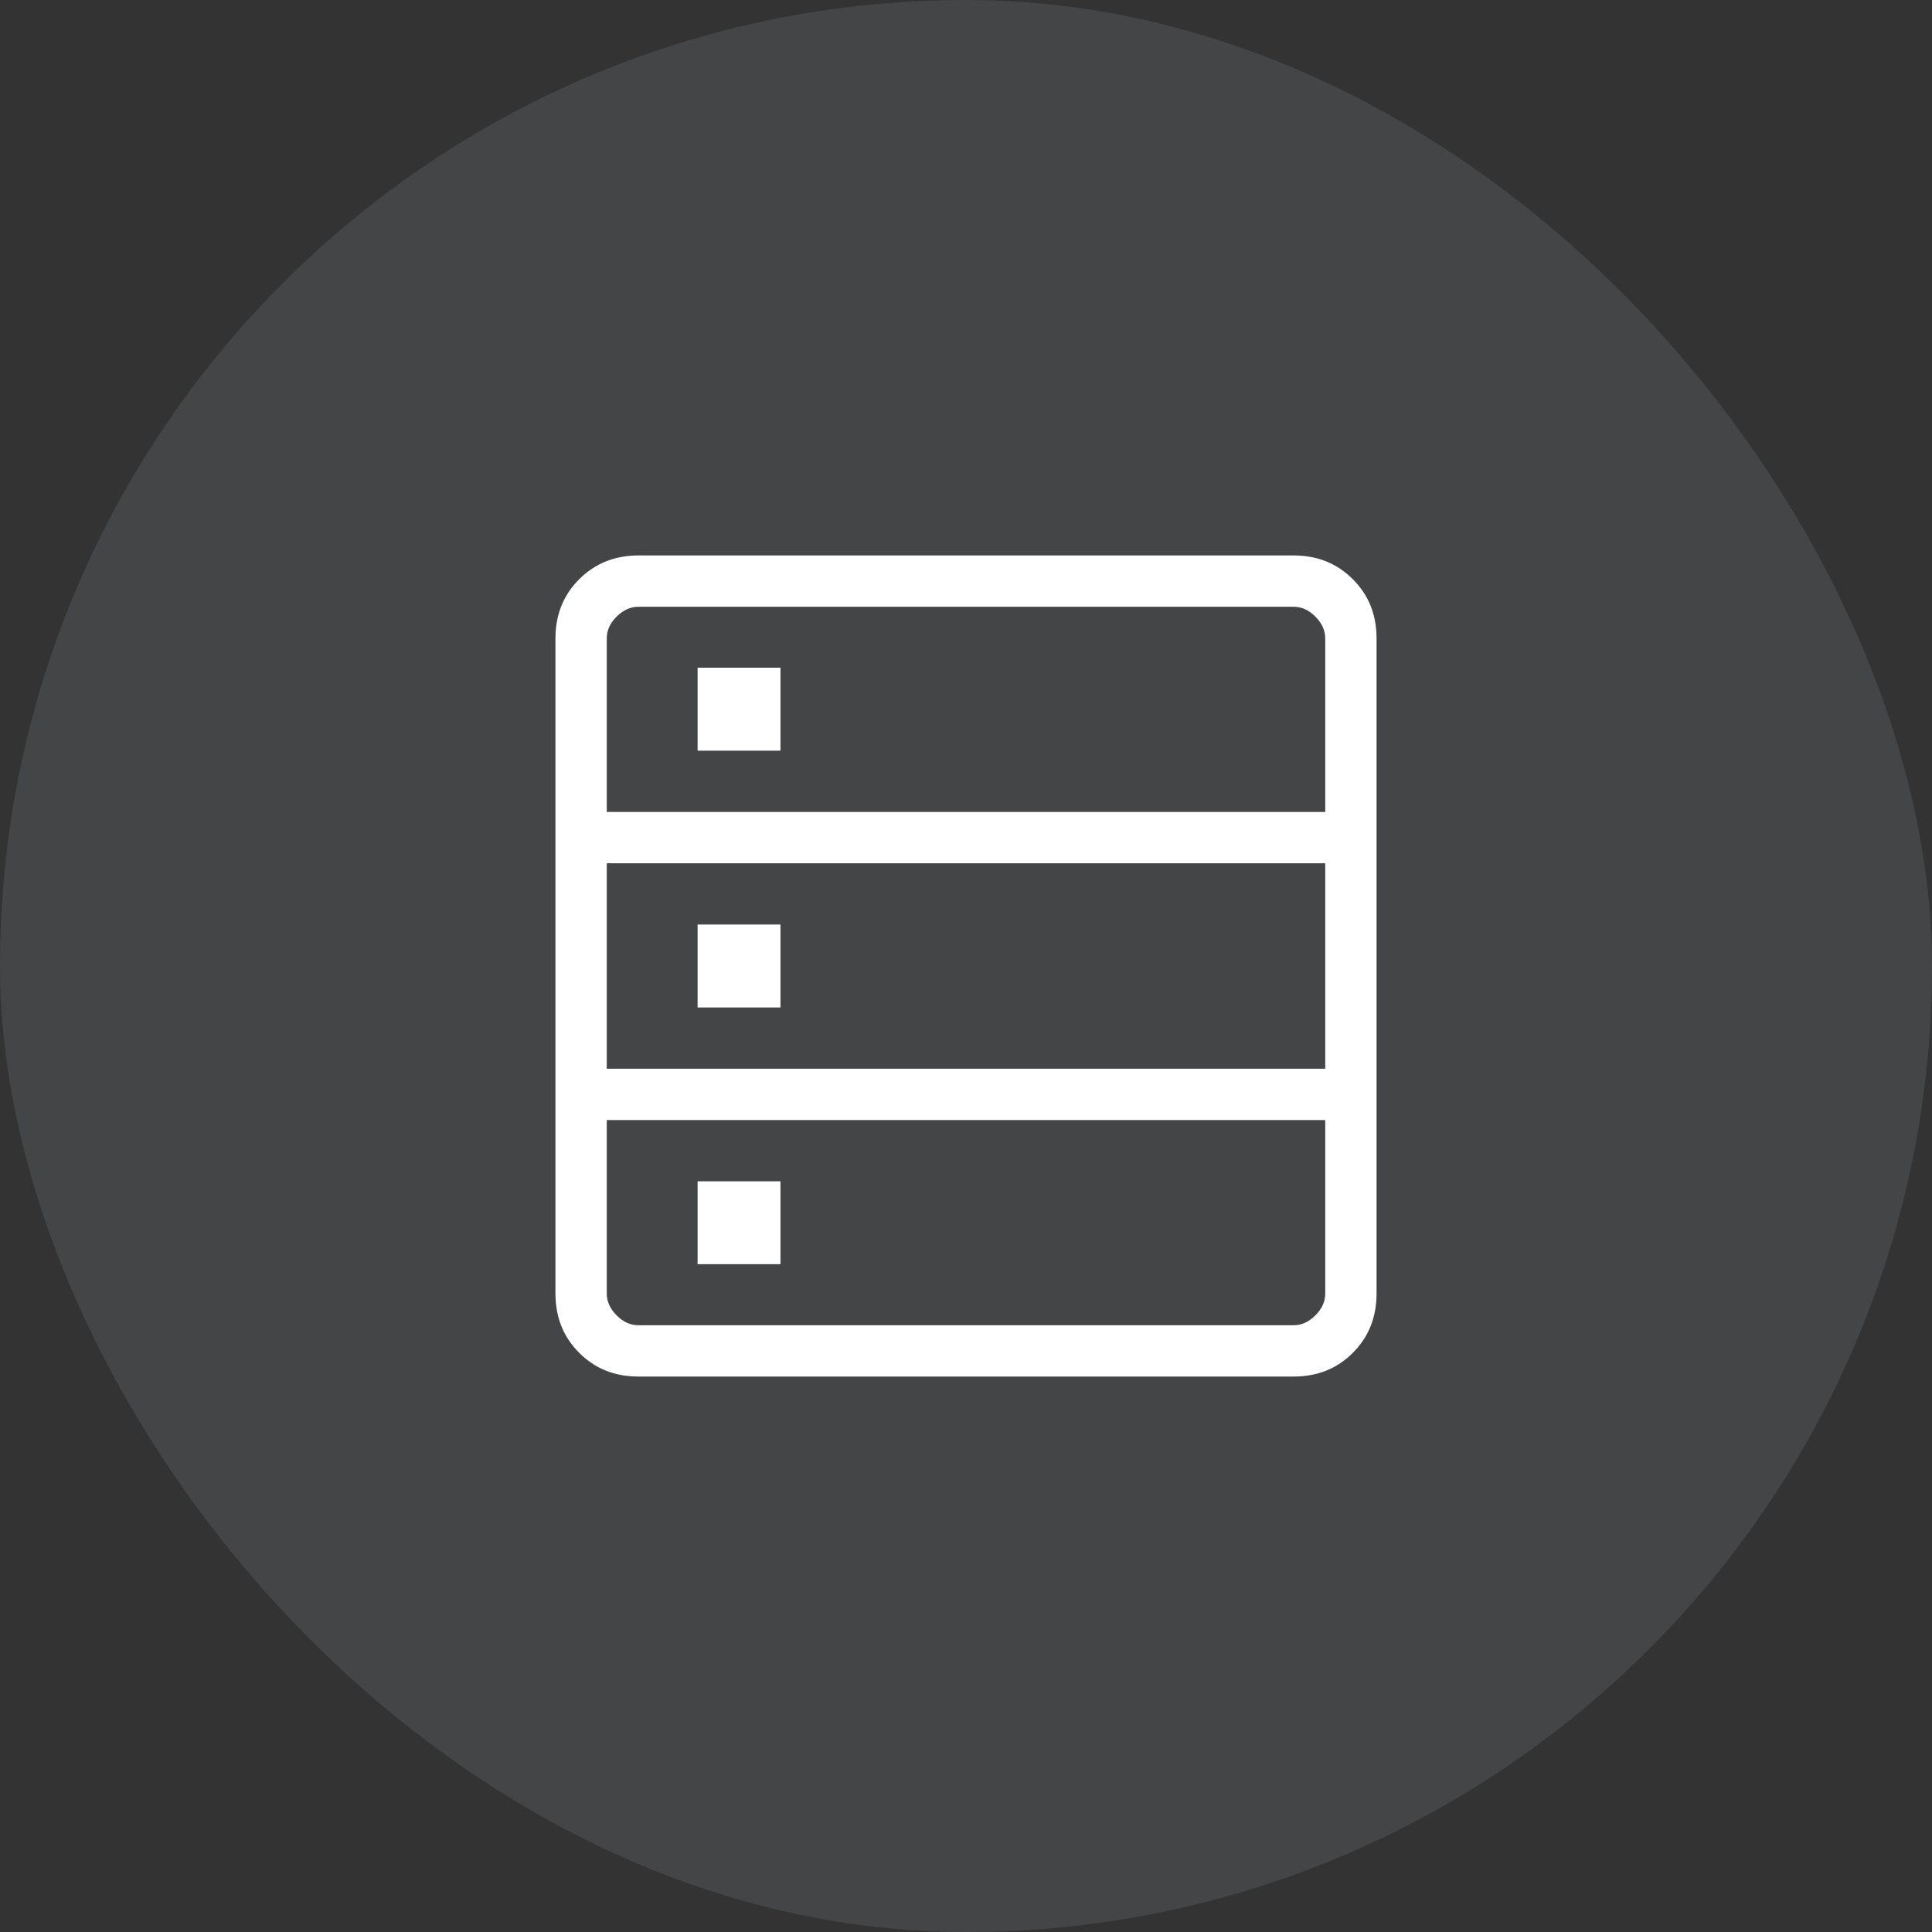
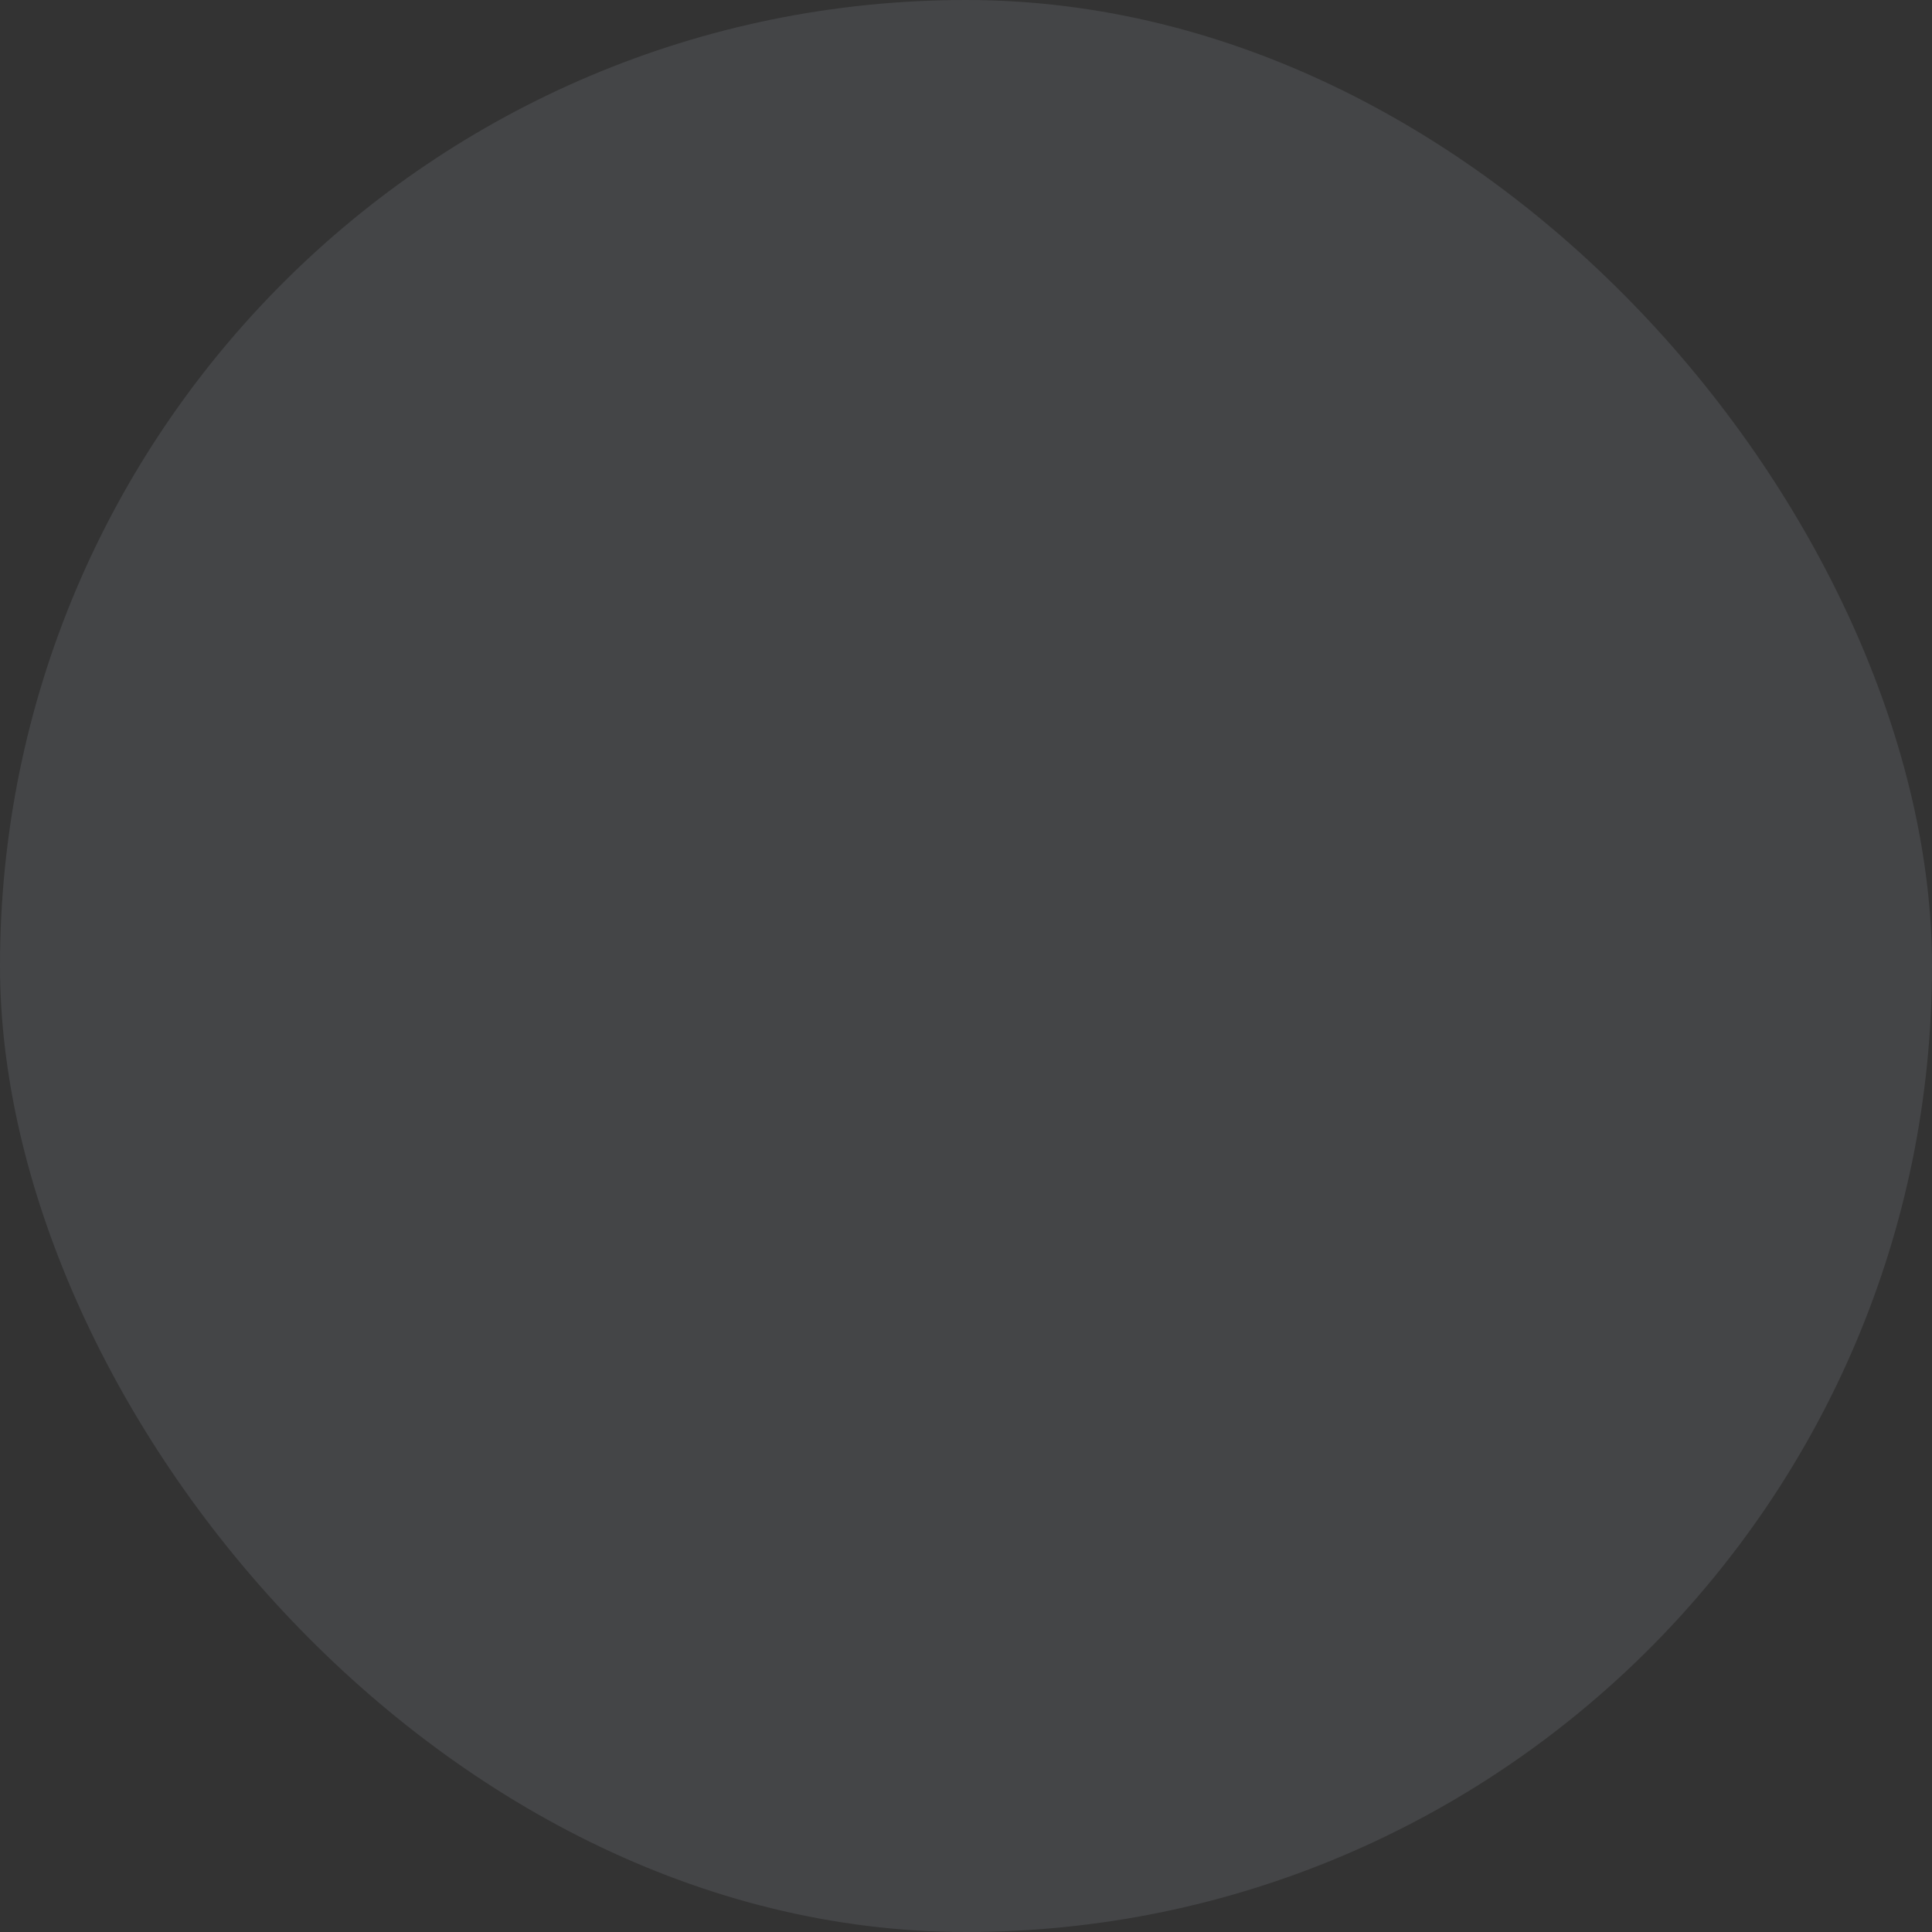
<svg xmlns="http://www.w3.org/2000/svg" width="80" height="80" viewBox="0 0 80 80" fill="none">
  <rect x="0" y="0" width="80" height="80" fill="#333333" stroke="none" />
  <rect width="80" height="80" rx="40" fill="#DEEBFB" fill-opacity="0.1" />
-   <path d="M26.434 57C25.455 57 24.638 56.673 23.984 56.018C23.329 55.364 23.001 54.546 23 53.566V26.434C23 25.455 23.328 24.638 23.984 23.984C24.64 23.329 25.456 23.001 26.434 23H53.568C54.546 23 55.362 23.328 56.018 23.984C56.674 24.64 57.001 25.456 57 26.434V53.568C57 54.546 56.673 55.362 56.018 56.018C55.364 56.674 54.546 57.001 53.566 57H26.434ZM25.125 33.621H54.875V26.434C54.875 26.107 54.739 25.806 54.467 25.533C54.195 25.26 53.895 25.124 53.566 25.125H26.434C26.107 25.125 25.806 25.261 25.533 25.533C25.26 25.805 25.124 26.105 25.125 26.434V33.621ZM25.125 44.254H54.875V35.746H25.125V44.254ZM26.434 54.875H53.568C53.894 54.875 54.194 54.739 54.467 54.467C54.74 54.195 54.876 53.895 54.875 53.566V46.379H25.125V53.566C25.125 53.893 25.261 54.194 25.533 54.467C25.805 54.74 26.105 54.876 26.432 54.875M28.886 31.084V27.649H32.318V31.084H28.886ZM28.886 41.717V38.283H32.318V41.717H28.886ZM28.886 52.348V48.916H32.318V52.348H28.886Z" fill="white" />
</svg>